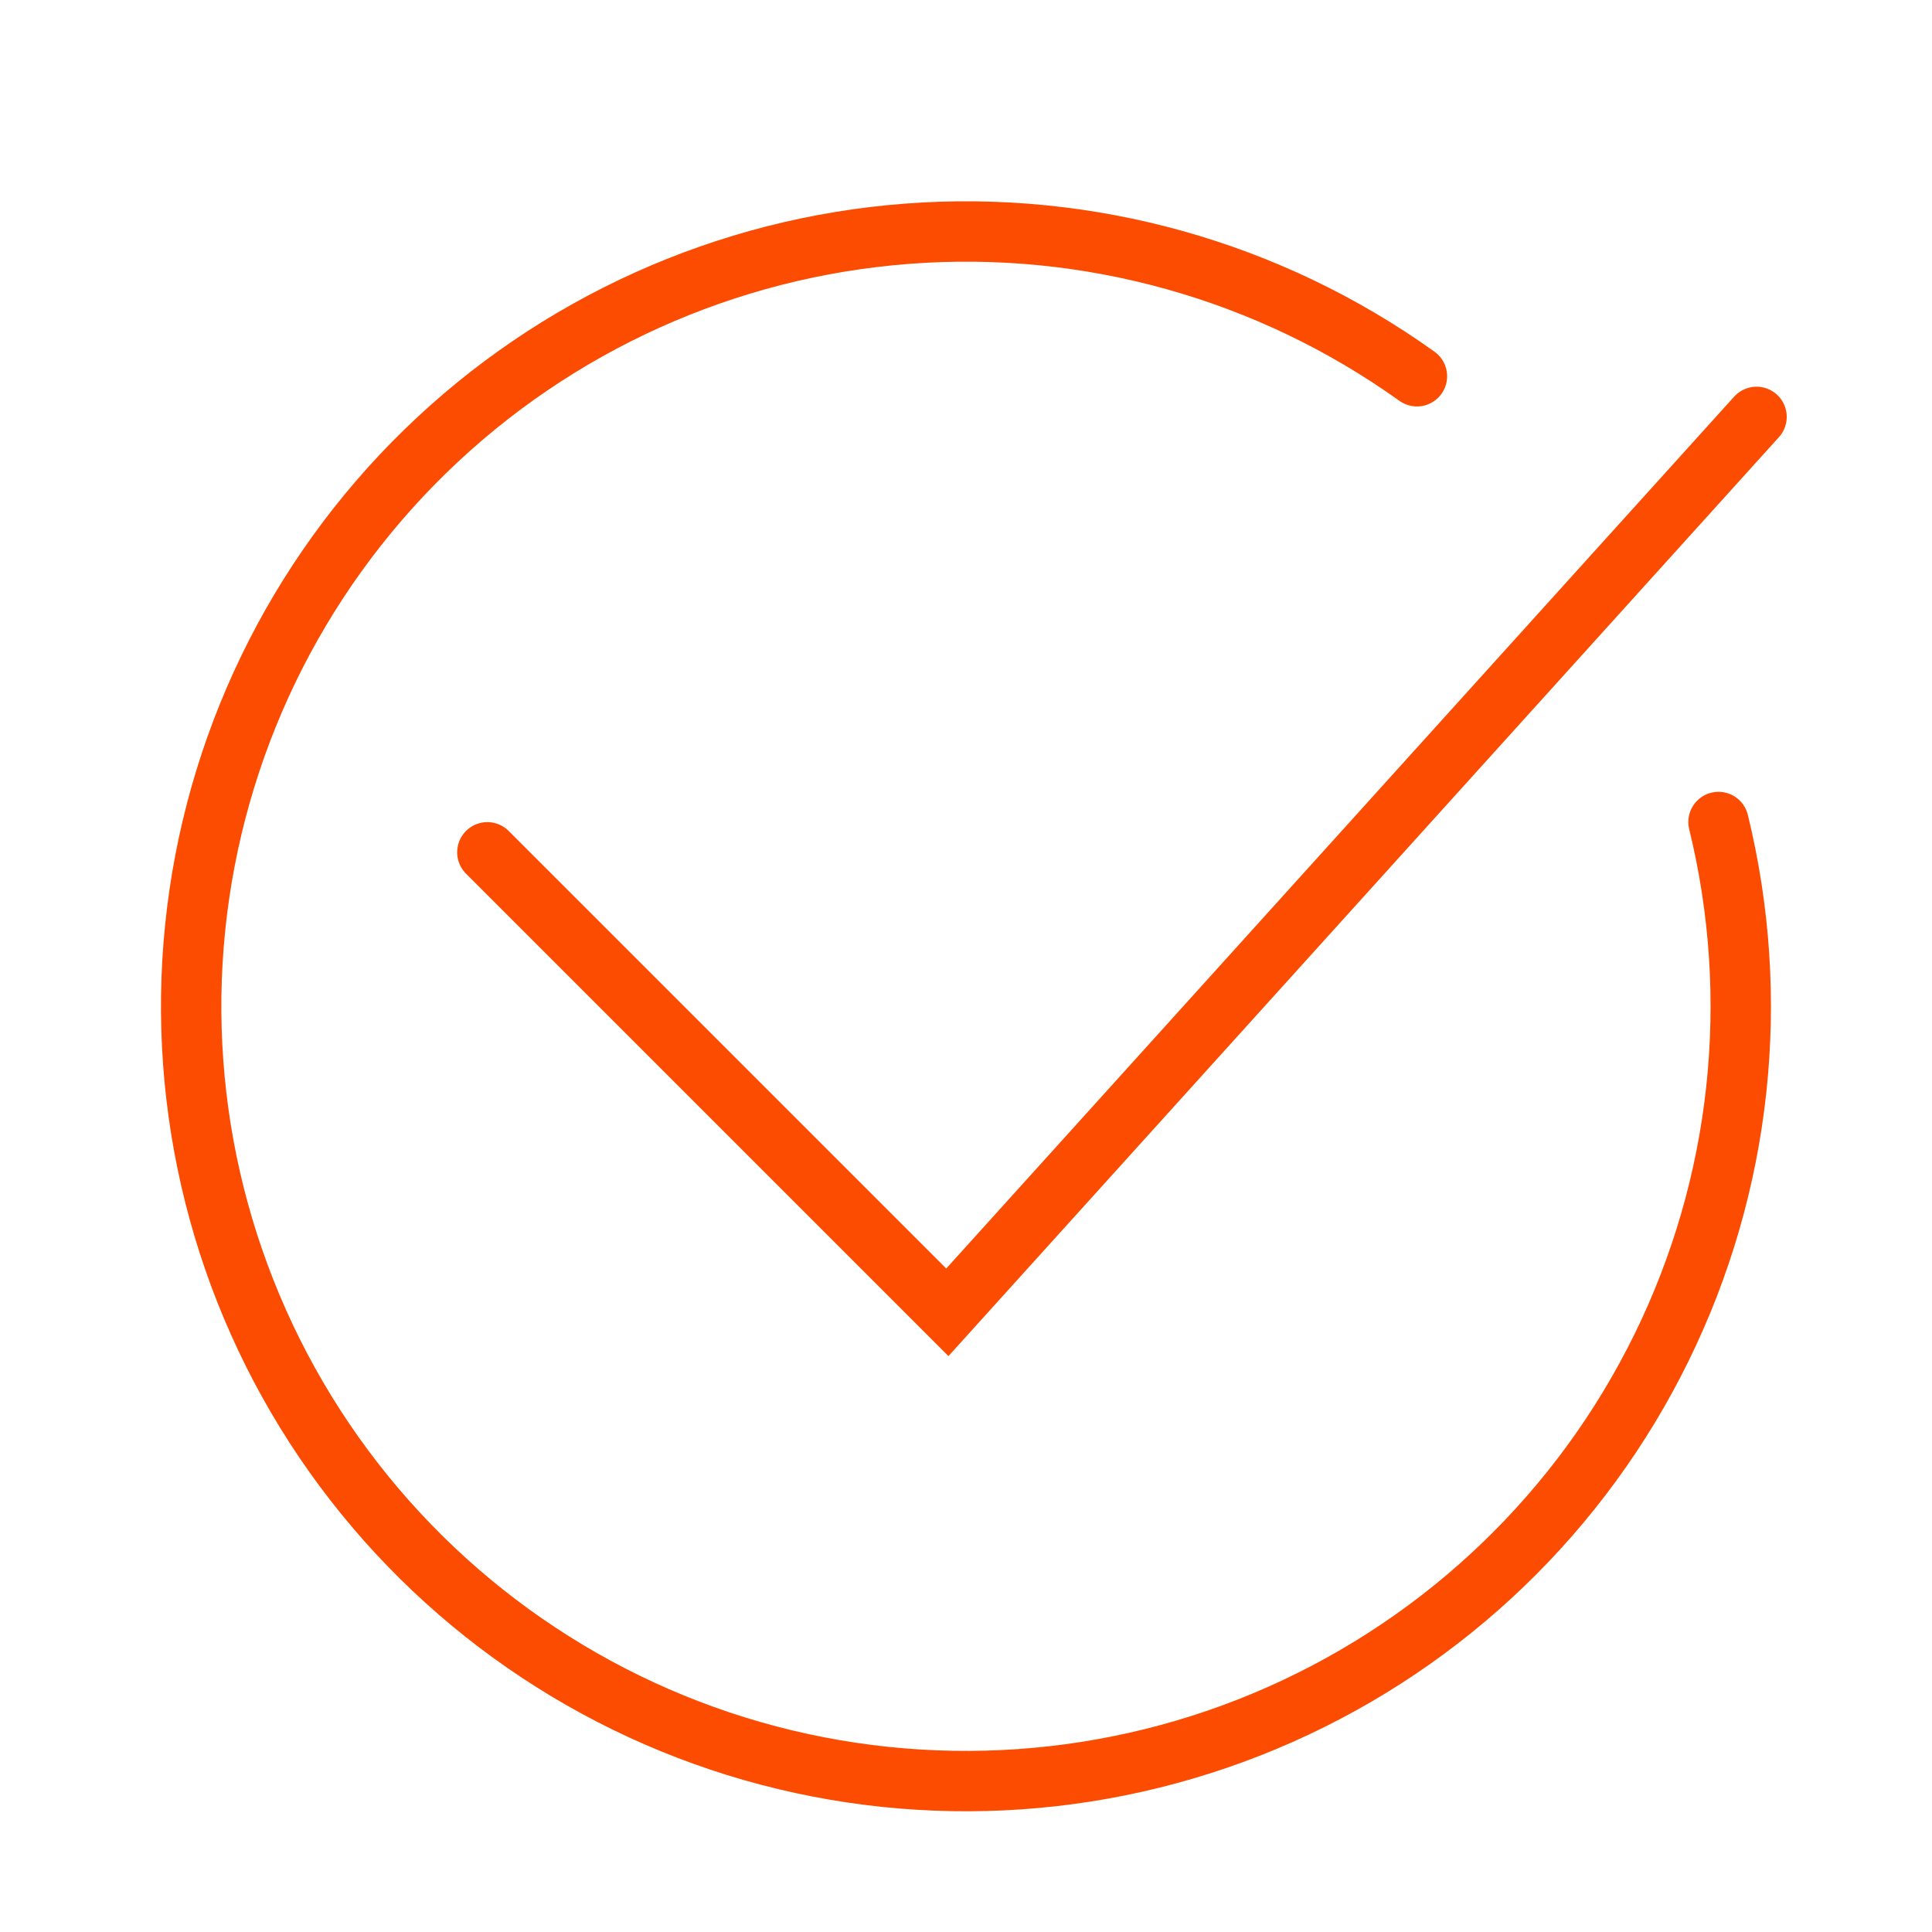
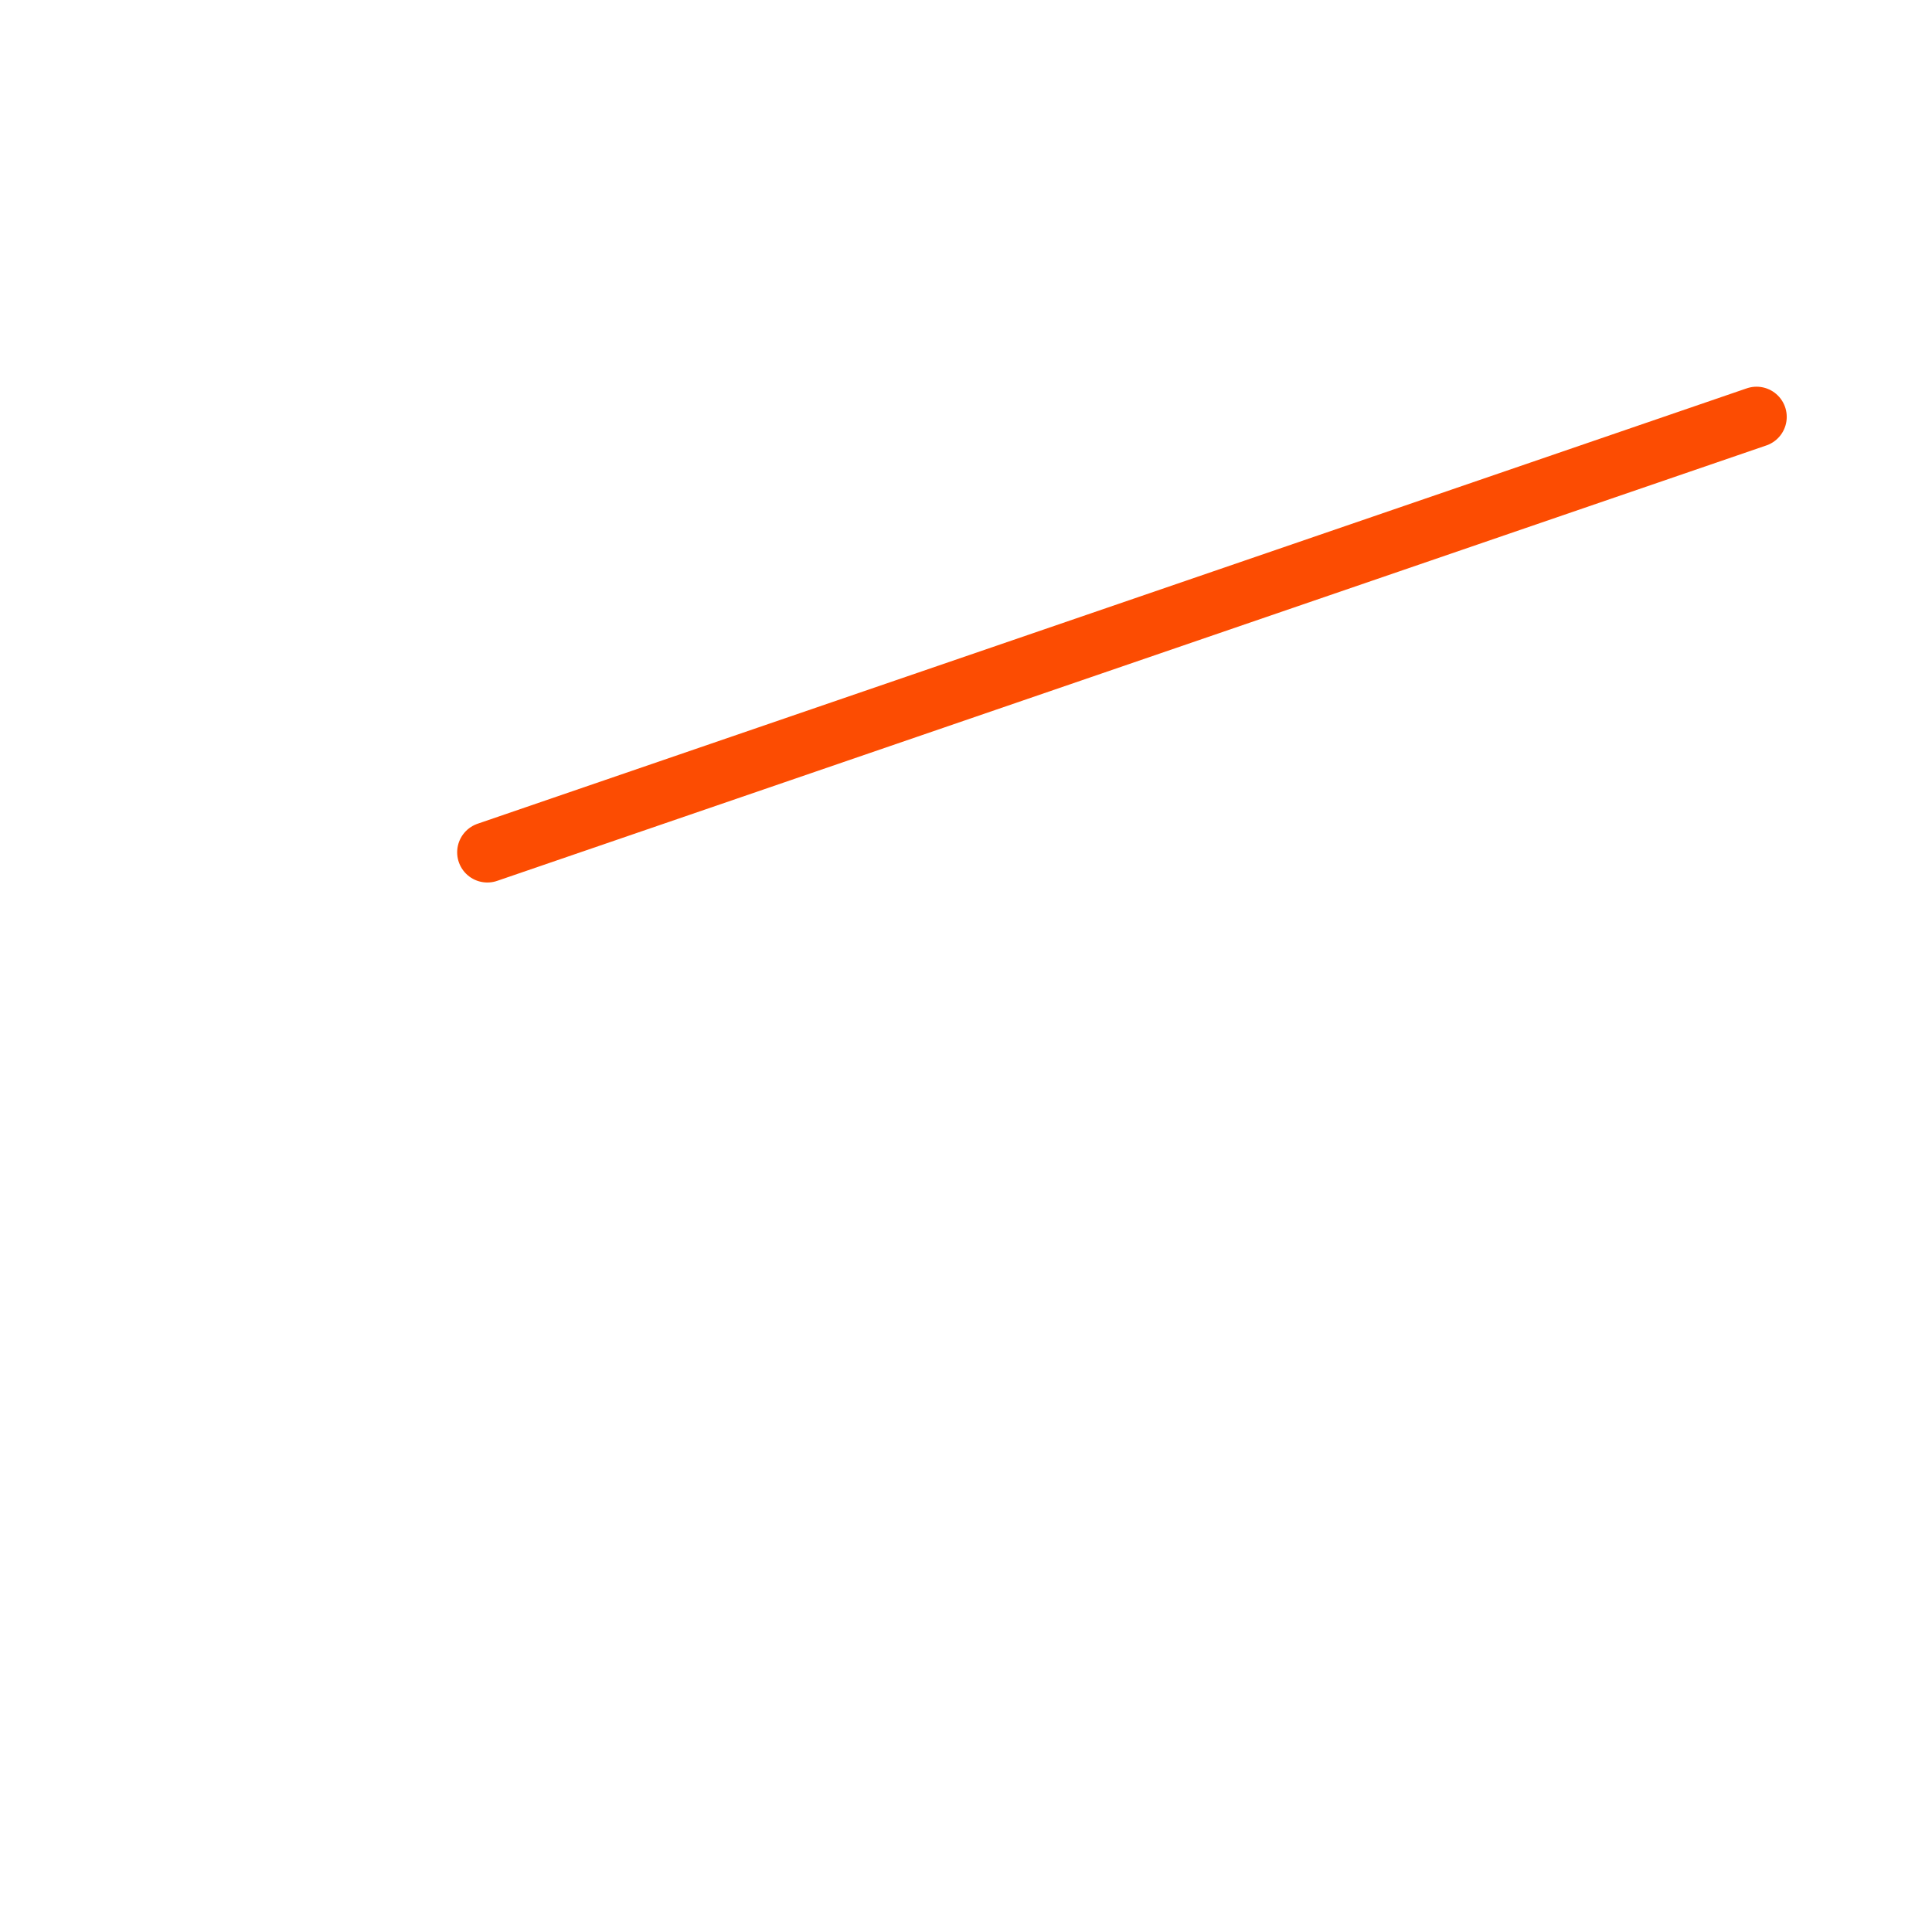
<svg xmlns="http://www.w3.org/2000/svg" width="32" height="32" viewBox="0 0 32 32" fill="none">
-   <path d="M28.464 13.615C29.18 16.54 28.846 19.623 27.518 22.325C26.191 25.028 23.955 27.177 21.203 28.398C18.451 29.619 15.357 29.833 12.462 29.004C9.568 28.174 7.058 26.353 5.37 23.859C3.683 21.365 2.926 18.358 3.233 15.362C3.539 12.367 4.888 9.575 7.045 7.474C9.202 5.373 12.029 4.098 15.031 3.871C18.034 3.643 21.02 4.479 23.469 6.232" stroke="#FC4C02" stroke-linecap="round" />
-   <path d="M8.072 14.117L15.691 21.736L29.094 6.905" stroke="#FC4C02" stroke-linecap="round" />
+   <path d="M8.072 14.117L29.094 6.905" stroke="#FC4C02" stroke-linecap="round" />
</svg>